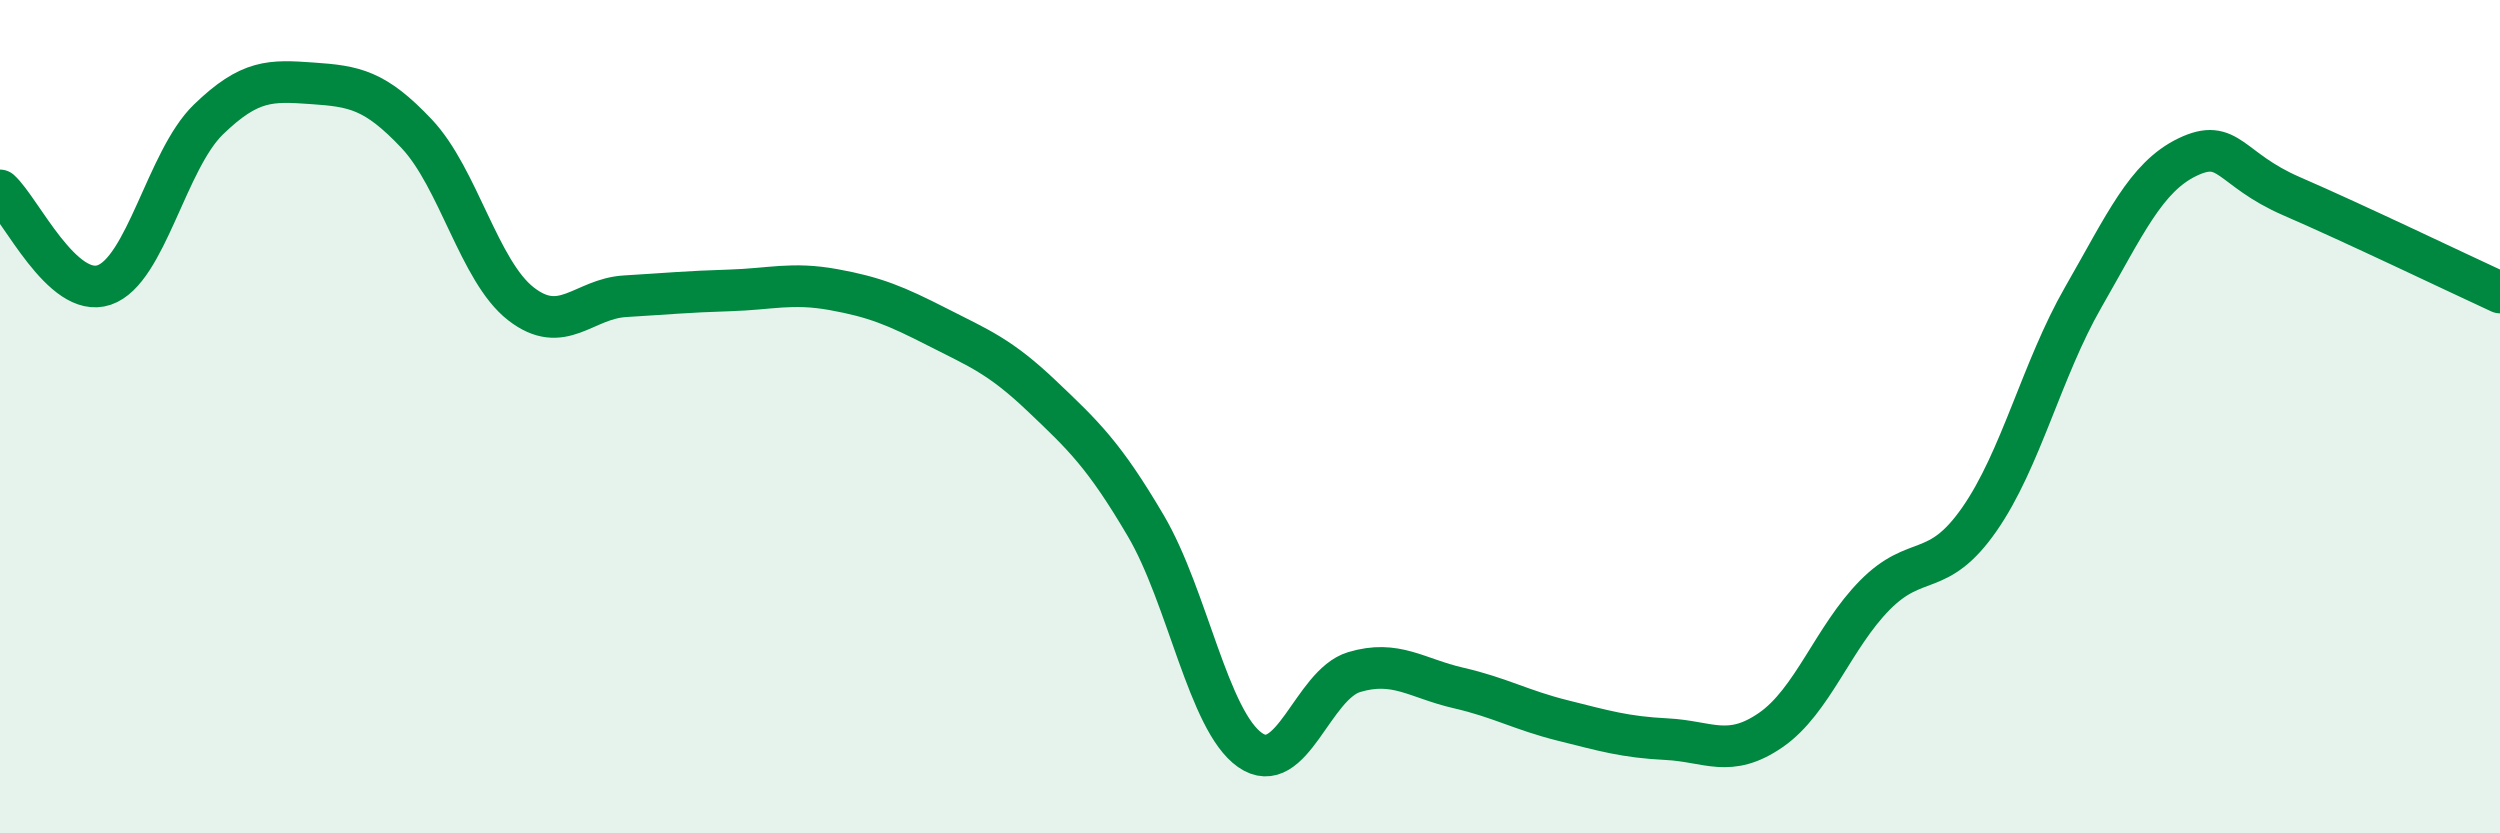
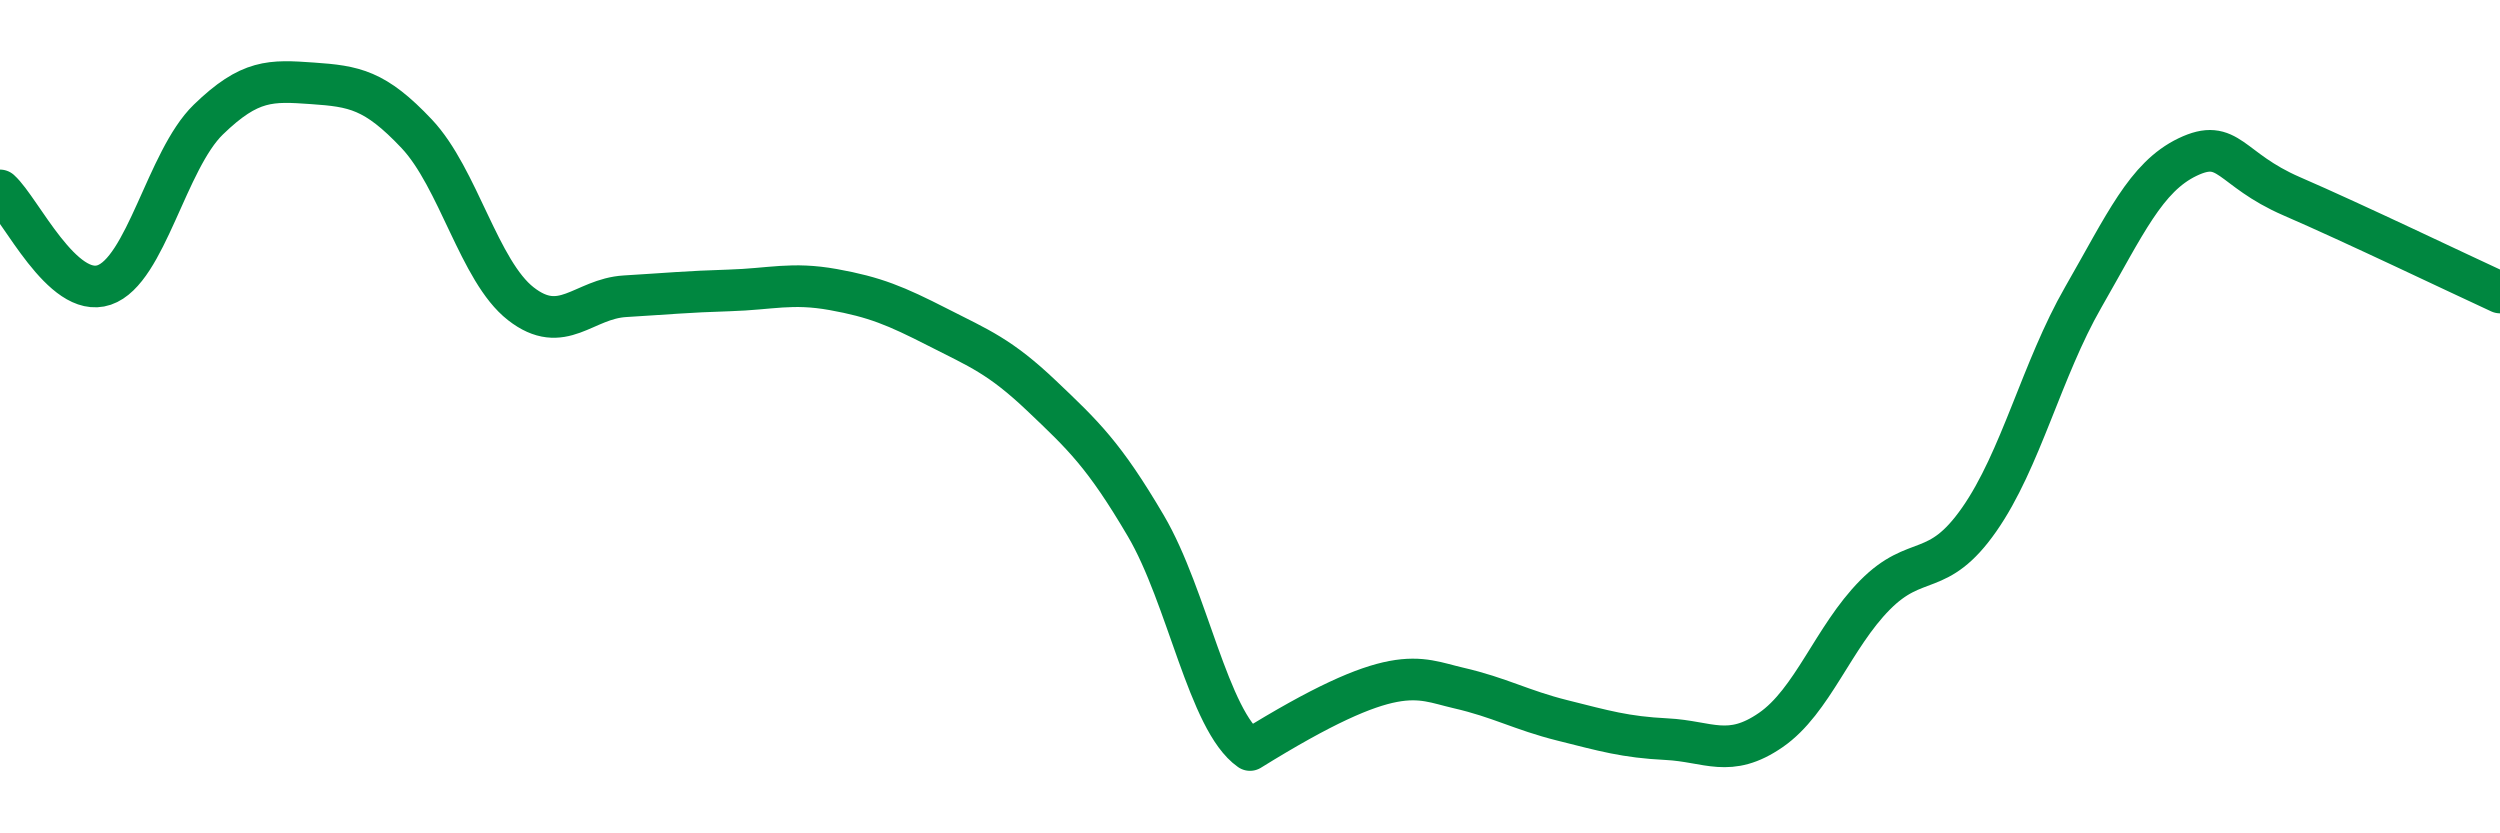
<svg xmlns="http://www.w3.org/2000/svg" width="60" height="20" viewBox="0 0 60 20">
-   <path d="M 0,4.57 C 0.5,5.02 1.5,7.18 2.5,6.84 C 3.5,6.5 4,3.84 5,2.87 C 6,1.9 6.5,1.93 7.5,2 C 8.5,2.07 9,2.15 10,3.21 C 11,4.27 11.5,6.51 12.5,7.29 C 13.5,8.07 14,7.17 15,7.11 C 16,7.05 16.5,7 17.5,6.97 C 18.5,6.94 19,6.77 20,6.95 C 21,7.13 21.5,7.34 22.5,7.85 C 23.5,8.36 24,8.55 25,9.5 C 26,10.45 26.5,10.92 27.5,12.62 C 28.5,14.32 29,17.3 30,18 C 31,18.7 31.5,16.43 32.5,16.13 C 33.5,15.83 34,16.28 35,16.51 C 36,16.74 36.5,17.04 37.5,17.29 C 38.5,17.54 39,17.69 40,17.74 C 41,17.79 41.5,18.21 42.5,17.52 C 43.5,16.83 44,15.29 45,14.28 C 46,13.27 46.5,13.9 47.5,12.47 C 48.5,11.04 49,8.87 50,7.13 C 51,5.39 51.5,4.25 52.5,3.77 C 53.5,3.29 53.5,4.06 55,4.71 C 56.5,5.36 59,6.56 60,7.02L60 20L0 20Z" fill="#008740" opacity="0.1" stroke-linecap="round" stroke-linejoin="round" />
-   <path d="M 0,4.57 C 0.5,5.02 1.5,7.18 2.5,6.84 C 3.5,6.5 4,3.84 5,2.87 C 6,1.9 6.5,1.93 7.5,2 C 8.5,2.07 9,2.15 10,3.21 C 11,4.27 11.5,6.51 12.5,7.29 C 13.5,8.07 14,7.17 15,7.11 C 16,7.05 16.5,7 17.5,6.97 C 18.5,6.94 19,6.77 20,6.95 C 21,7.13 21.5,7.34 22.5,7.85 C 23.5,8.36 24,8.55 25,9.5 C 26,10.45 26.5,10.92 27.5,12.62 C 28.5,14.32 29,17.3 30,18 C 31,18.7 31.5,16.43 32.5,16.13 C 33.5,15.83 34,16.28 35,16.51 C 36,16.74 36.5,17.04 37.5,17.29 C 38.5,17.54 39,17.69 40,17.74 C 41,17.79 41.5,18.21 42.5,17.52 C 43.5,16.83 44,15.29 45,14.28 C 46,13.27 46.5,13.9 47.5,12.47 C 48.5,11.04 49,8.87 50,7.13 C 51,5.39 51.5,4.25 52.5,3.77 C 53.5,3.29 53.5,4.06 55,4.71 C 56.5,5.36 59,6.56 60,7.02" stroke="#008740" stroke-width="1" fill="none" stroke-linecap="round" stroke-linejoin="round" />
+   <path d="M 0,4.57 C 0.5,5.02 1.5,7.18 2.5,6.84 C 3.5,6.5 4,3.84 5,2.87 C 6,1.9 6.5,1.93 7.5,2 C 8.5,2.07 9,2.15 10,3.21 C 11,4.27 11.5,6.51 12.5,7.29 C 13.5,8.07 14,7.17 15,7.11 C 16,7.05 16.5,7 17.5,6.97 C 18.5,6.94 19,6.77 20,6.95 C 21,7.13 21.5,7.34 22.5,7.85 C 23.5,8.36 24,8.55 25,9.5 C 26,10.45 26.5,10.92 27.5,12.62 C 28.5,14.32 29,17.3 30,18 C 33.5,15.83 34,16.28 35,16.51 C 36,16.74 36.5,17.04 37.5,17.29 C 38.5,17.54 39,17.69 40,17.74 C 41,17.79 41.5,18.21 42.5,17.52 C 43.5,16.83 44,15.29 45,14.28 C 46,13.27 46.5,13.9 47.5,12.47 C 48.5,11.04 49,8.87 50,7.13 C 51,5.39 51.5,4.25 52.5,3.77 C 53.5,3.29 53.5,4.06 55,4.71 C 56.5,5.36 59,6.56 60,7.02" stroke="#008740" stroke-width="1" fill="none" stroke-linecap="round" stroke-linejoin="round" />
</svg>